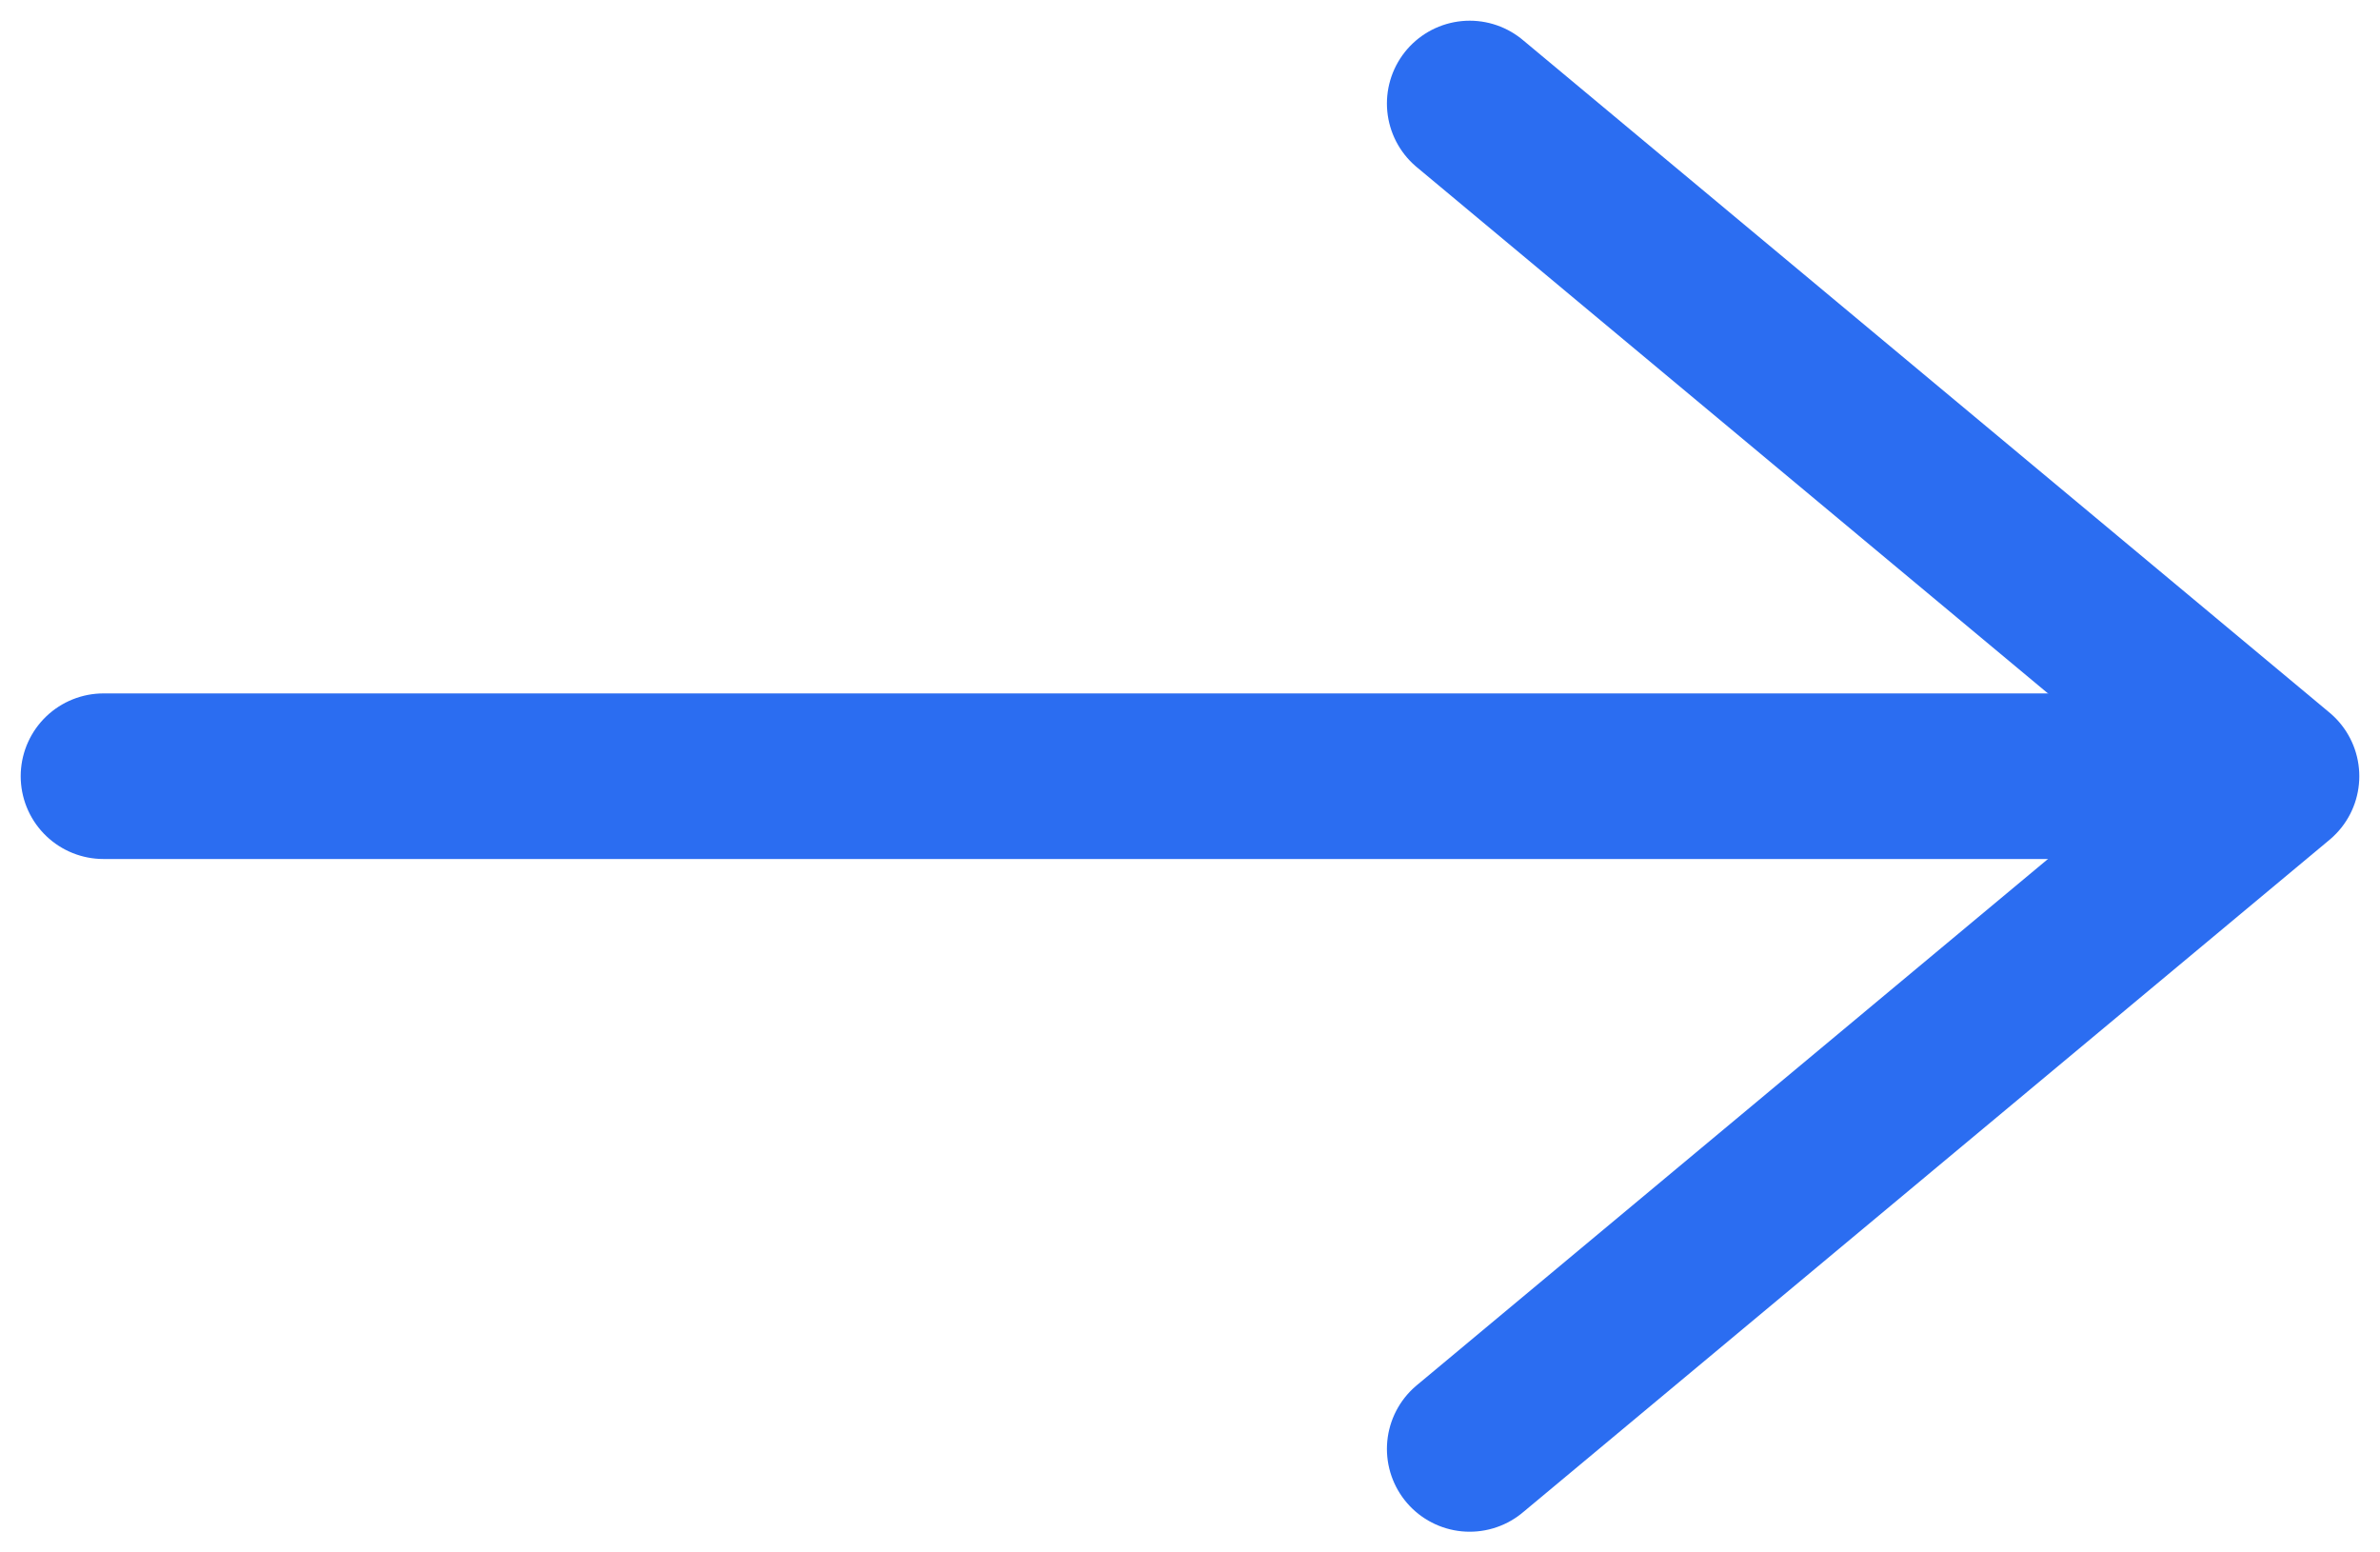
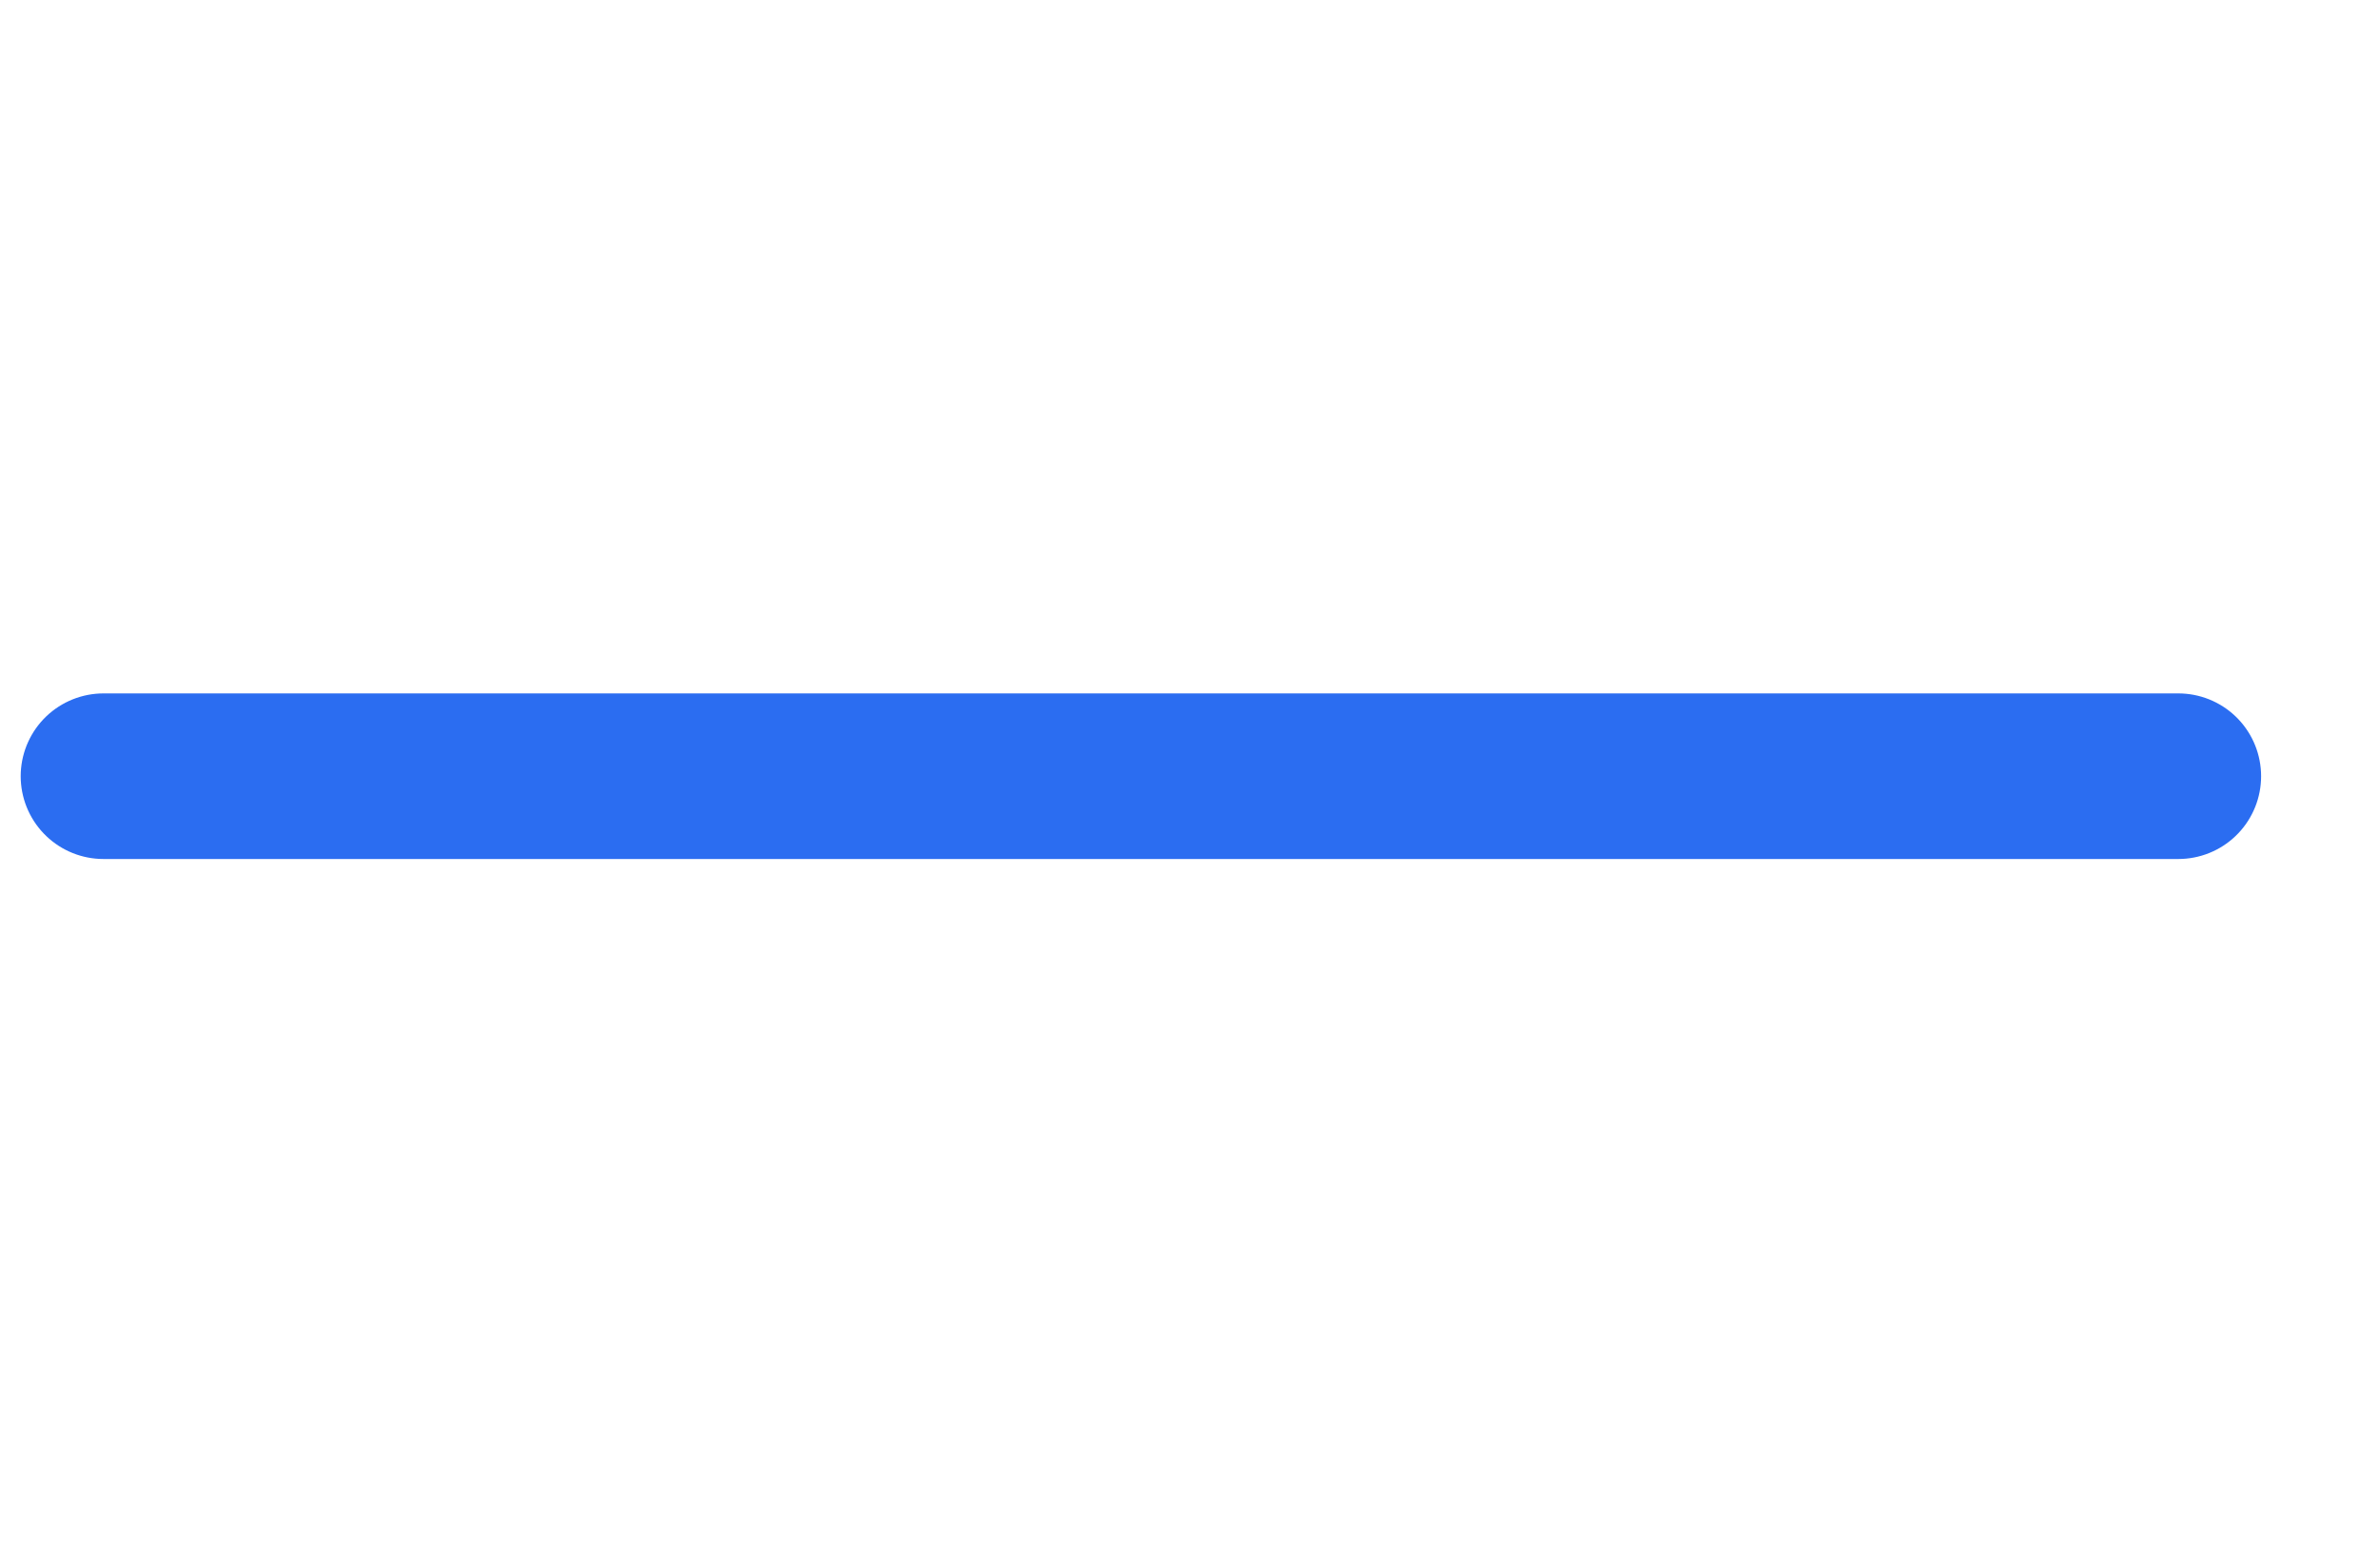
<svg xmlns="http://www.w3.org/2000/svg" width="23" height="15" viewBox="0 0 23 15" fill="none">
  <path d="M21.051 7.5L1 7.5" stroke="#2B6DF1" stroke-width="1.6" stroke-linecap="round" stroke-linejoin="round" />
-   <path d="M14.203 14L22 7.5L14.203 1" stroke="#2B6DF1" stroke-width="1.6" stroke-linecap="round" stroke-linejoin="round" />
</svg>